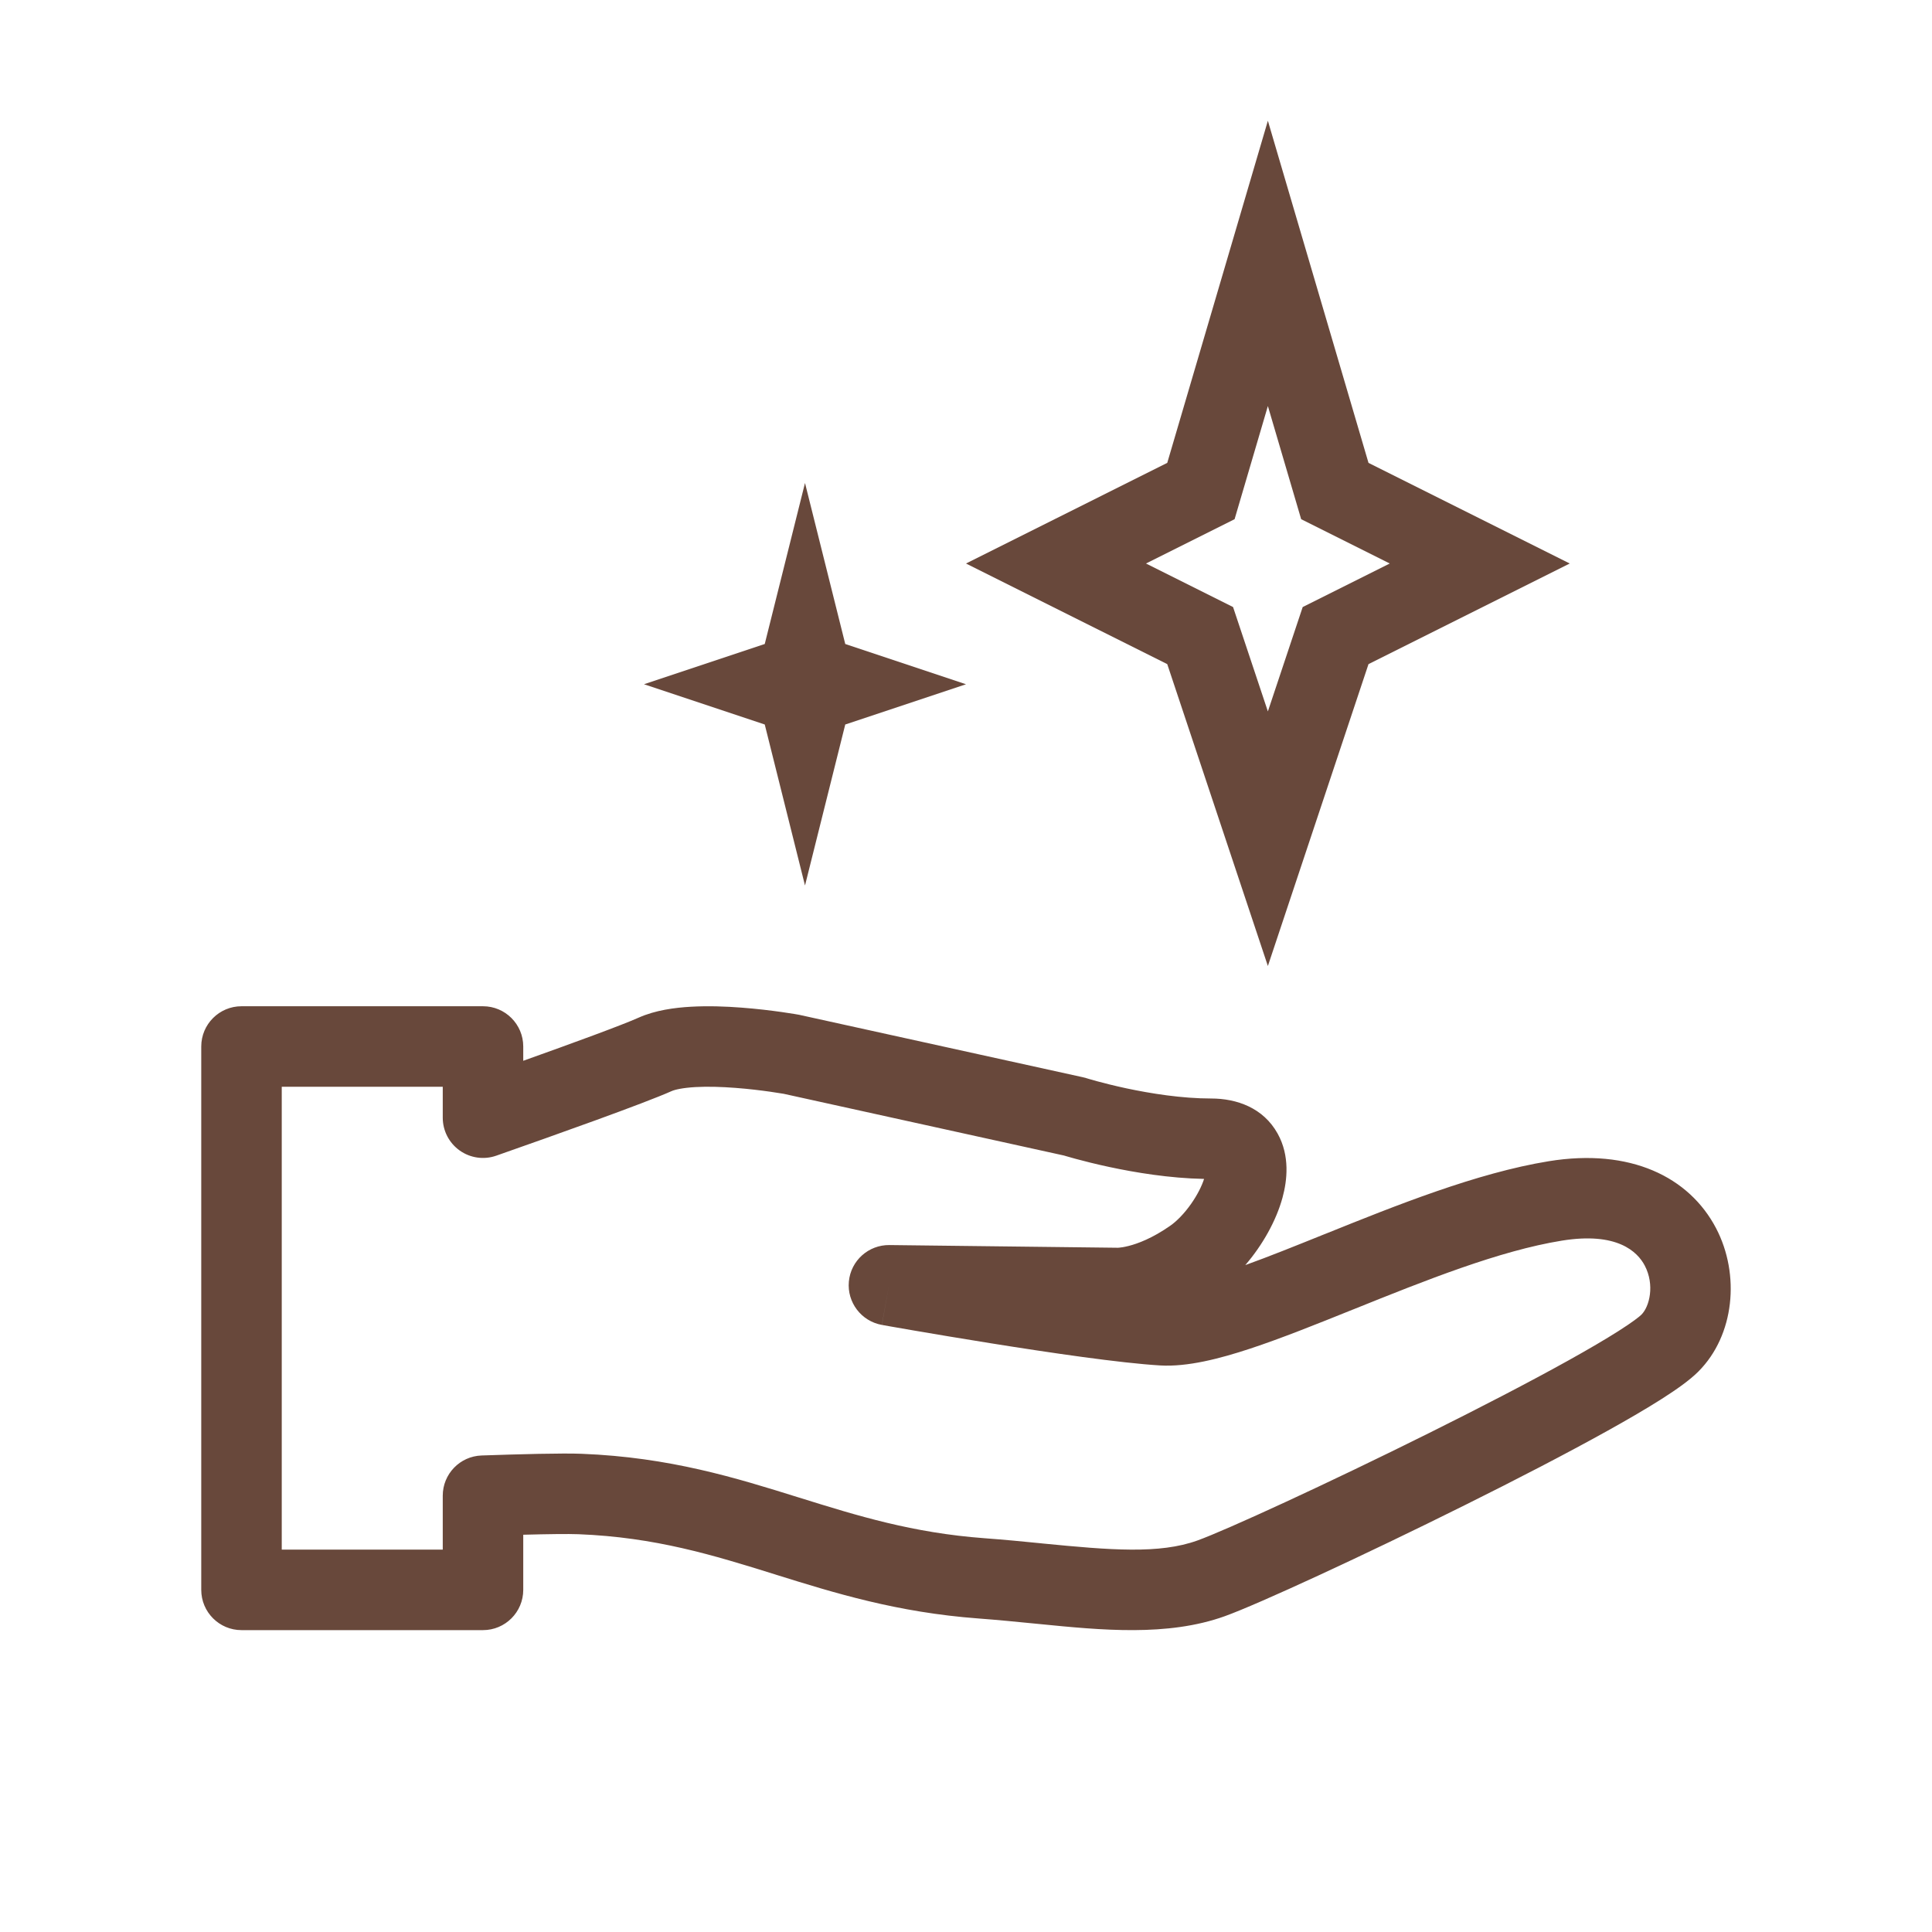
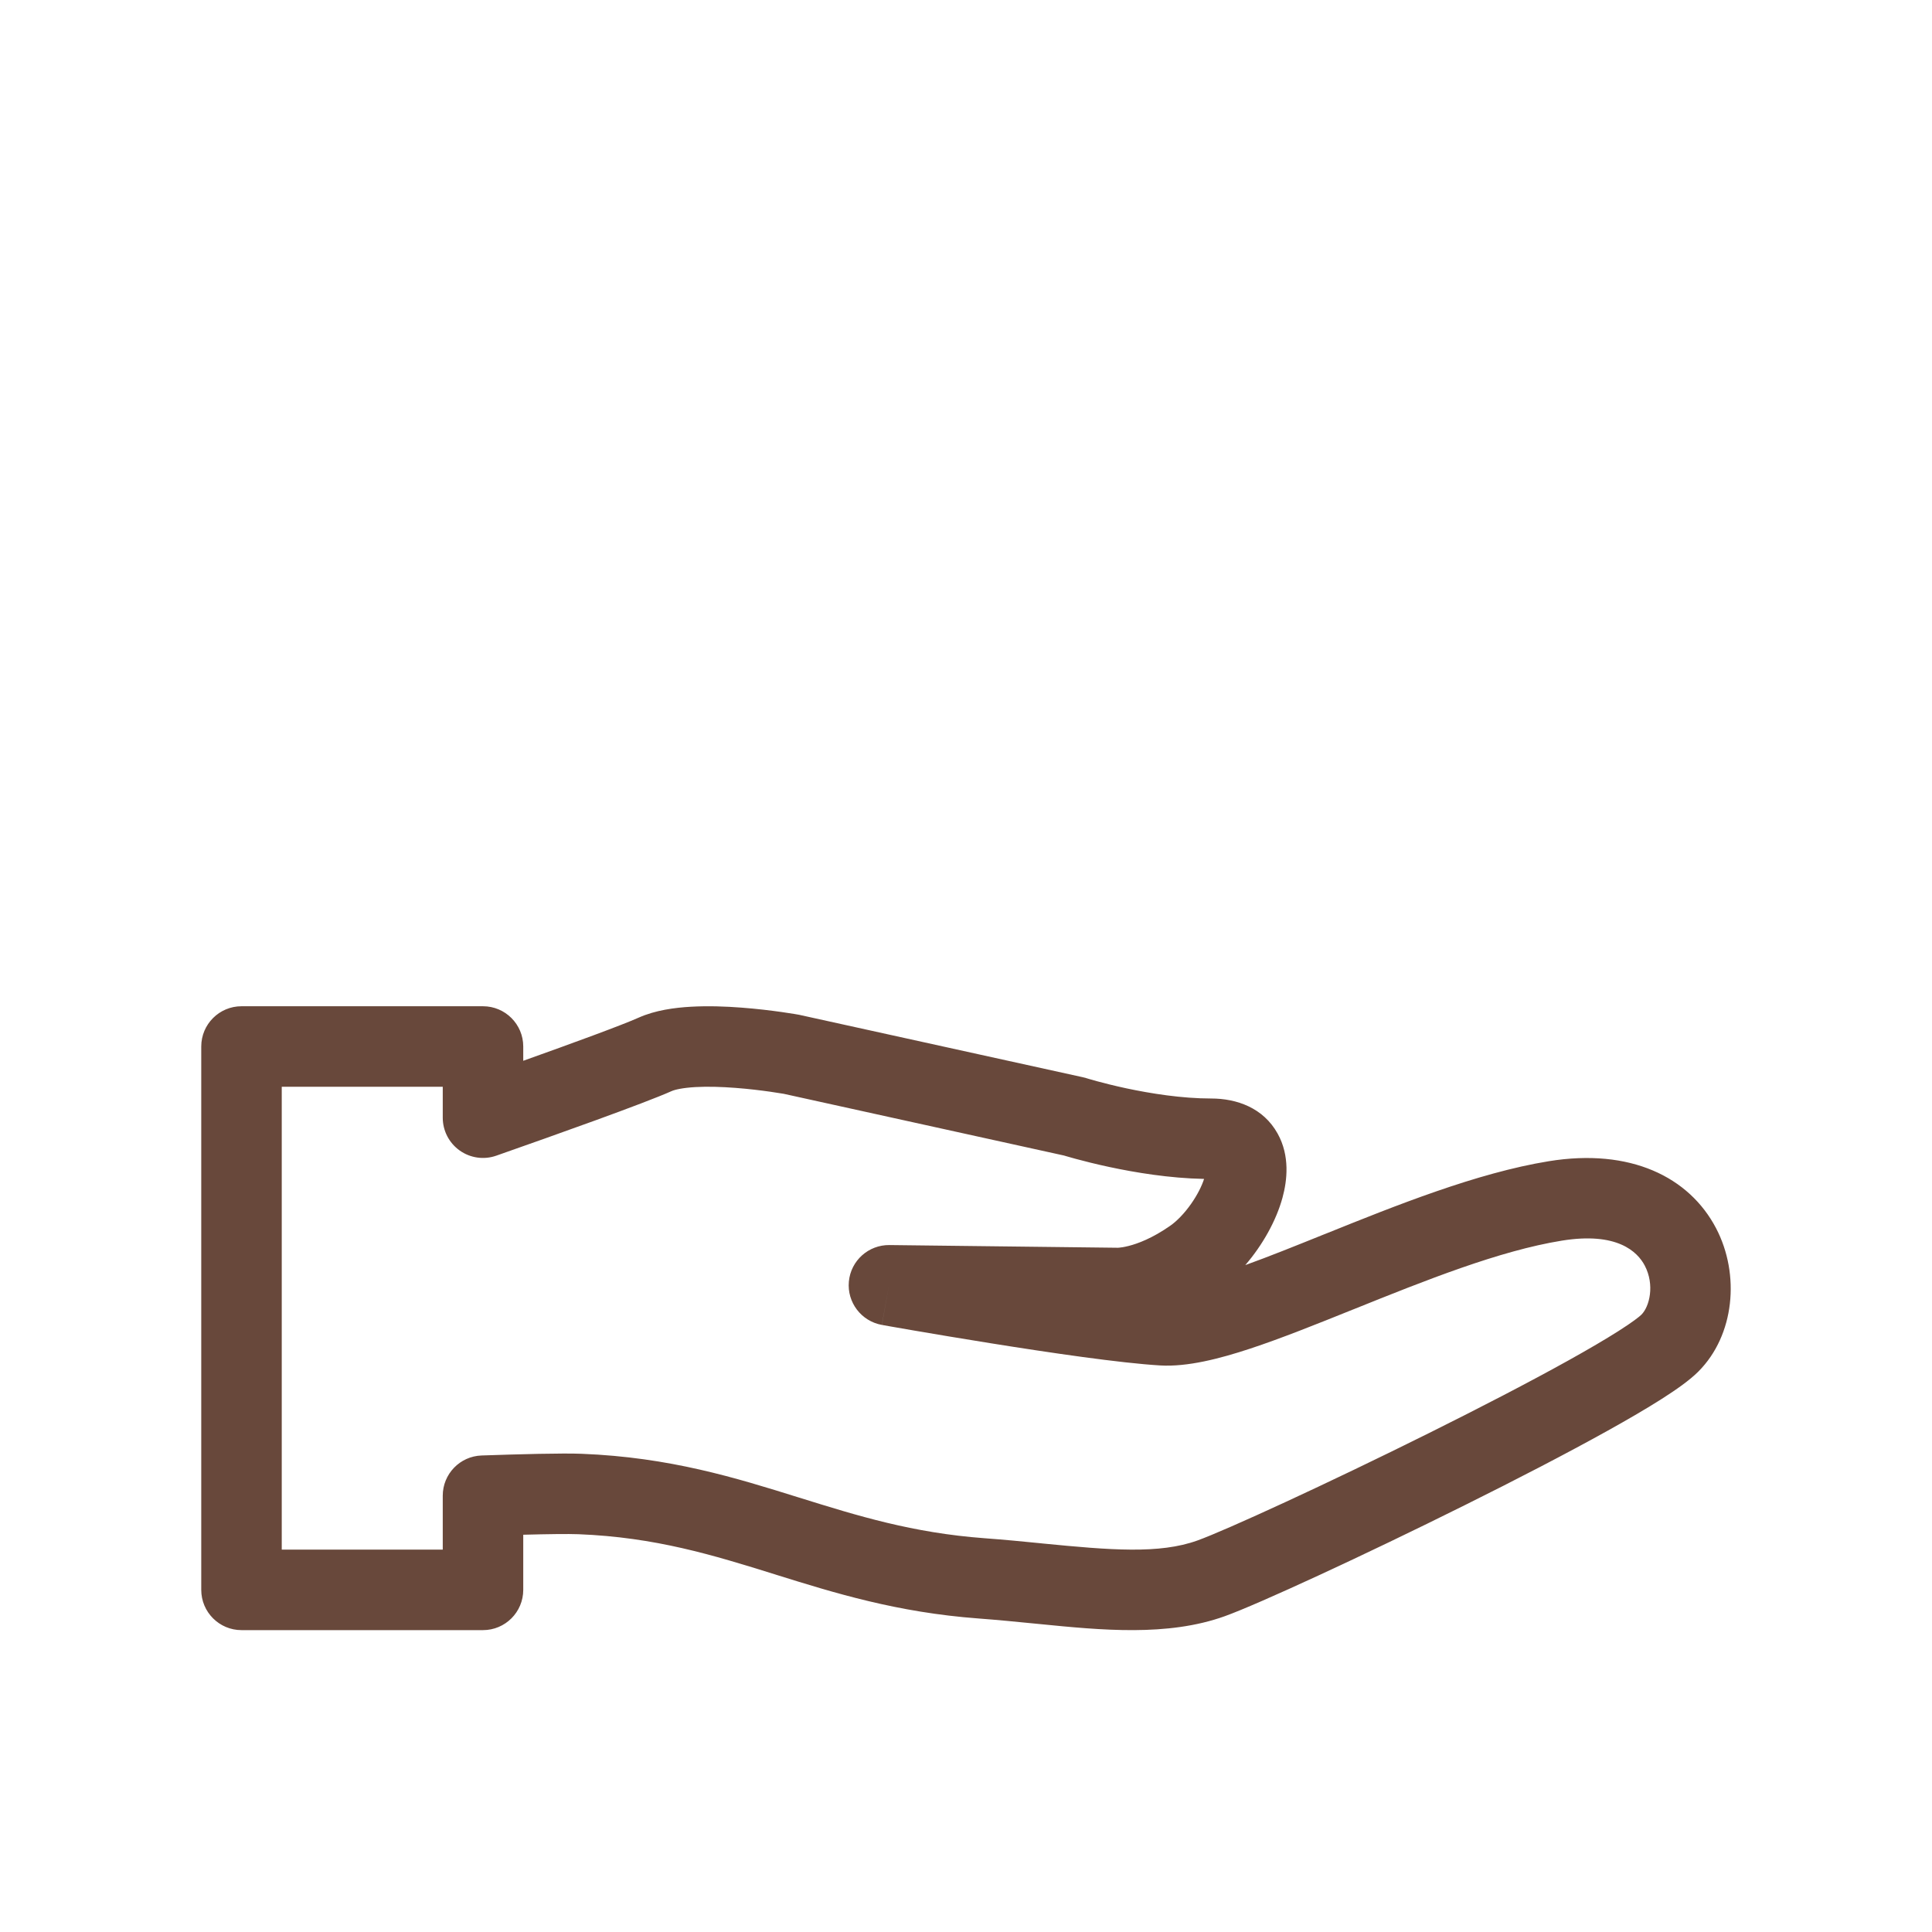
<svg xmlns="http://www.w3.org/2000/svg" width="800px" height="800px" viewBox="0 0 48 48" fill="none">
  <g id="SVGRepo_bgCarrier" stroke-width="0" />
  <g id="SVGRepo_tracerCarrier" stroke-linecap="round" stroke-linejoin="round" />
  <g id="SVGRepo_iconCarrier">
-     <path fill-rule="evenodd" clip-rule="evenodd" d="M19 18L16 17L19 16L20 12L21 16L24 17L21 18L20 22L19 18Z" fill="#68483B" />
-     <path fill-rule="evenodd" clip-rule="evenodd" d="M30.673 12.899L28.472 14L30.635 15.082L31.5 17.675L32.365 15.082L34.528 14L32.327 12.899L31.5 10.088L30.673 12.899ZM29 11.5L24 14L29 16.5L31.5 24L34 16.5L39 14L34 11.5L31.5 3L29 11.5Z" fill="#68483B" />
    <path fill-rule="evenodd" clip-rule="evenodd" d="M5 26C5 25.448 5.448 25 6 25H12C12.552 25 13 25.448 13 26V26.355C14.222 25.919 15.447 25.471 15.867 25.283C16.281 25.098 16.761 25.035 17.166 25.012C17.591 24.988 18.032 25.004 18.42 25.034C18.811 25.063 19.166 25.108 19.423 25.144C19.552 25.163 19.657 25.179 19.731 25.191C19.768 25.198 19.798 25.203 19.819 25.206L19.843 25.21L19.85 25.212L19.854 25.212C19.854 25.212 19.854 25.212 19.674 26.196L19.854 25.212C19.865 25.215 19.877 25.217 19.889 25.22L26.905 26.764C26.933 26.77 26.962 26.778 26.989 26.786C26.989 26.787 26.989 26.786 26.989 26.786L26.991 26.787L27.002 26.79L27.051 26.805C27.096 26.818 27.165 26.838 27.252 26.862C27.428 26.91 27.681 26.974 27.982 27.039C28.593 27.169 29.366 27.292 30.089 27.292C30.727 27.292 31.386 27.523 31.742 28.163C32.051 28.718 31.98 29.33 31.863 29.757C31.706 30.331 31.366 30.936 30.939 31.431C31.527 31.219 32.178 30.957 32.882 30.673L32.946 30.648C34.664 29.956 36.692 29.14 38.479 28.85C40.502 28.521 41.968 29.238 42.637 30.518C43.236 31.667 43.094 33.172 42.199 34.072C41.976 34.297 41.633 34.534 41.285 34.756C40.914 34.992 40.457 35.259 39.948 35.542C38.929 36.109 37.667 36.762 36.399 37.392C33.887 38.643 31.259 39.856 30.427 40.155C29.01 40.664 27.36 40.501 25.828 40.349C25.784 40.345 25.739 40.34 25.694 40.336C25.238 40.291 24.781 40.246 24.314 40.211C22.284 40.06 20.728 39.575 19.285 39.125L19.261 39.117C17.709 38.633 16.285 38.193 14.372 38.117C14.117 38.107 13.604 38.114 13 38.13V39.5C13 40.052 12.552 40.5 12 40.5H6C5.448 40.5 5 40.052 5 39.5V26ZM22.086 31.933L21.91 32.917C21.398 32.825 21.041 32.356 21.09 31.838C21.139 31.32 21.577 30.927 22.098 30.933L27.762 31C27.766 31 27.77 31 27.775 31C27.779 31 27.79 31 27.804 30.998C27.846 30.995 27.927 30.984 28.041 30.955C28.266 30.898 28.629 30.765 29.076 30.452C29.235 30.341 29.424 30.15 29.595 29.906C29.747 29.689 29.857 29.47 29.915 29.29C29.052 29.273 28.198 29.13 27.563 28.994C27.22 28.921 26.932 28.847 26.727 28.792C26.625 28.764 26.543 28.74 26.486 28.724C26.466 28.718 26.45 28.713 26.436 28.709L19.479 27.177L19.475 27.176C19.46 27.174 19.436 27.17 19.405 27.165C19.344 27.154 19.253 27.14 19.14 27.124C18.914 27.092 18.604 27.053 18.269 27.028C17.931 27.002 17.584 26.991 17.279 27.008C16.954 27.027 16.764 27.073 16.684 27.109C16.009 27.411 13.799 28.197 12.331 28.712C12.025 28.82 11.686 28.772 11.422 28.585C11.157 28.397 11 28.093 11 27.769V27H7V38.5H11V37.16C11 36.621 11.427 36.179 11.966 36.161C12.922 36.128 13.976 36.1 14.451 36.119C16.641 36.205 18.283 36.717 19.83 37.2L19.857 37.208C21.305 37.66 22.672 38.084 24.462 38.217C24.956 38.253 25.434 38.3 25.885 38.345L25.89 38.346C27.602 38.514 28.805 38.613 29.75 38.273C30.453 38.02 32.977 36.862 35.508 35.602C36.762 34.978 37.994 34.341 38.975 33.795C39.467 33.521 39.887 33.275 40.211 33.069C40.559 32.848 40.73 32.713 40.781 32.662C40.983 32.459 41.114 31.923 40.864 31.444C40.682 31.097 40.176 30.6 38.8 30.824C37.255 31.074 35.424 31.806 33.629 32.529L33.608 32.537C32.719 32.895 31.837 33.25 31.058 33.507C30.303 33.756 29.503 33.964 28.824 33.924C27.833 33.865 26.083 33.608 24.628 33.375C23.89 33.257 23.211 33.143 22.716 33.058C22.469 33.016 22.268 32.98 22.128 32.956L21.967 32.927L21.911 32.917C21.911 32.917 21.91 32.917 22.086 31.933Z" fill="#68483B" />
  </g>
</svg>